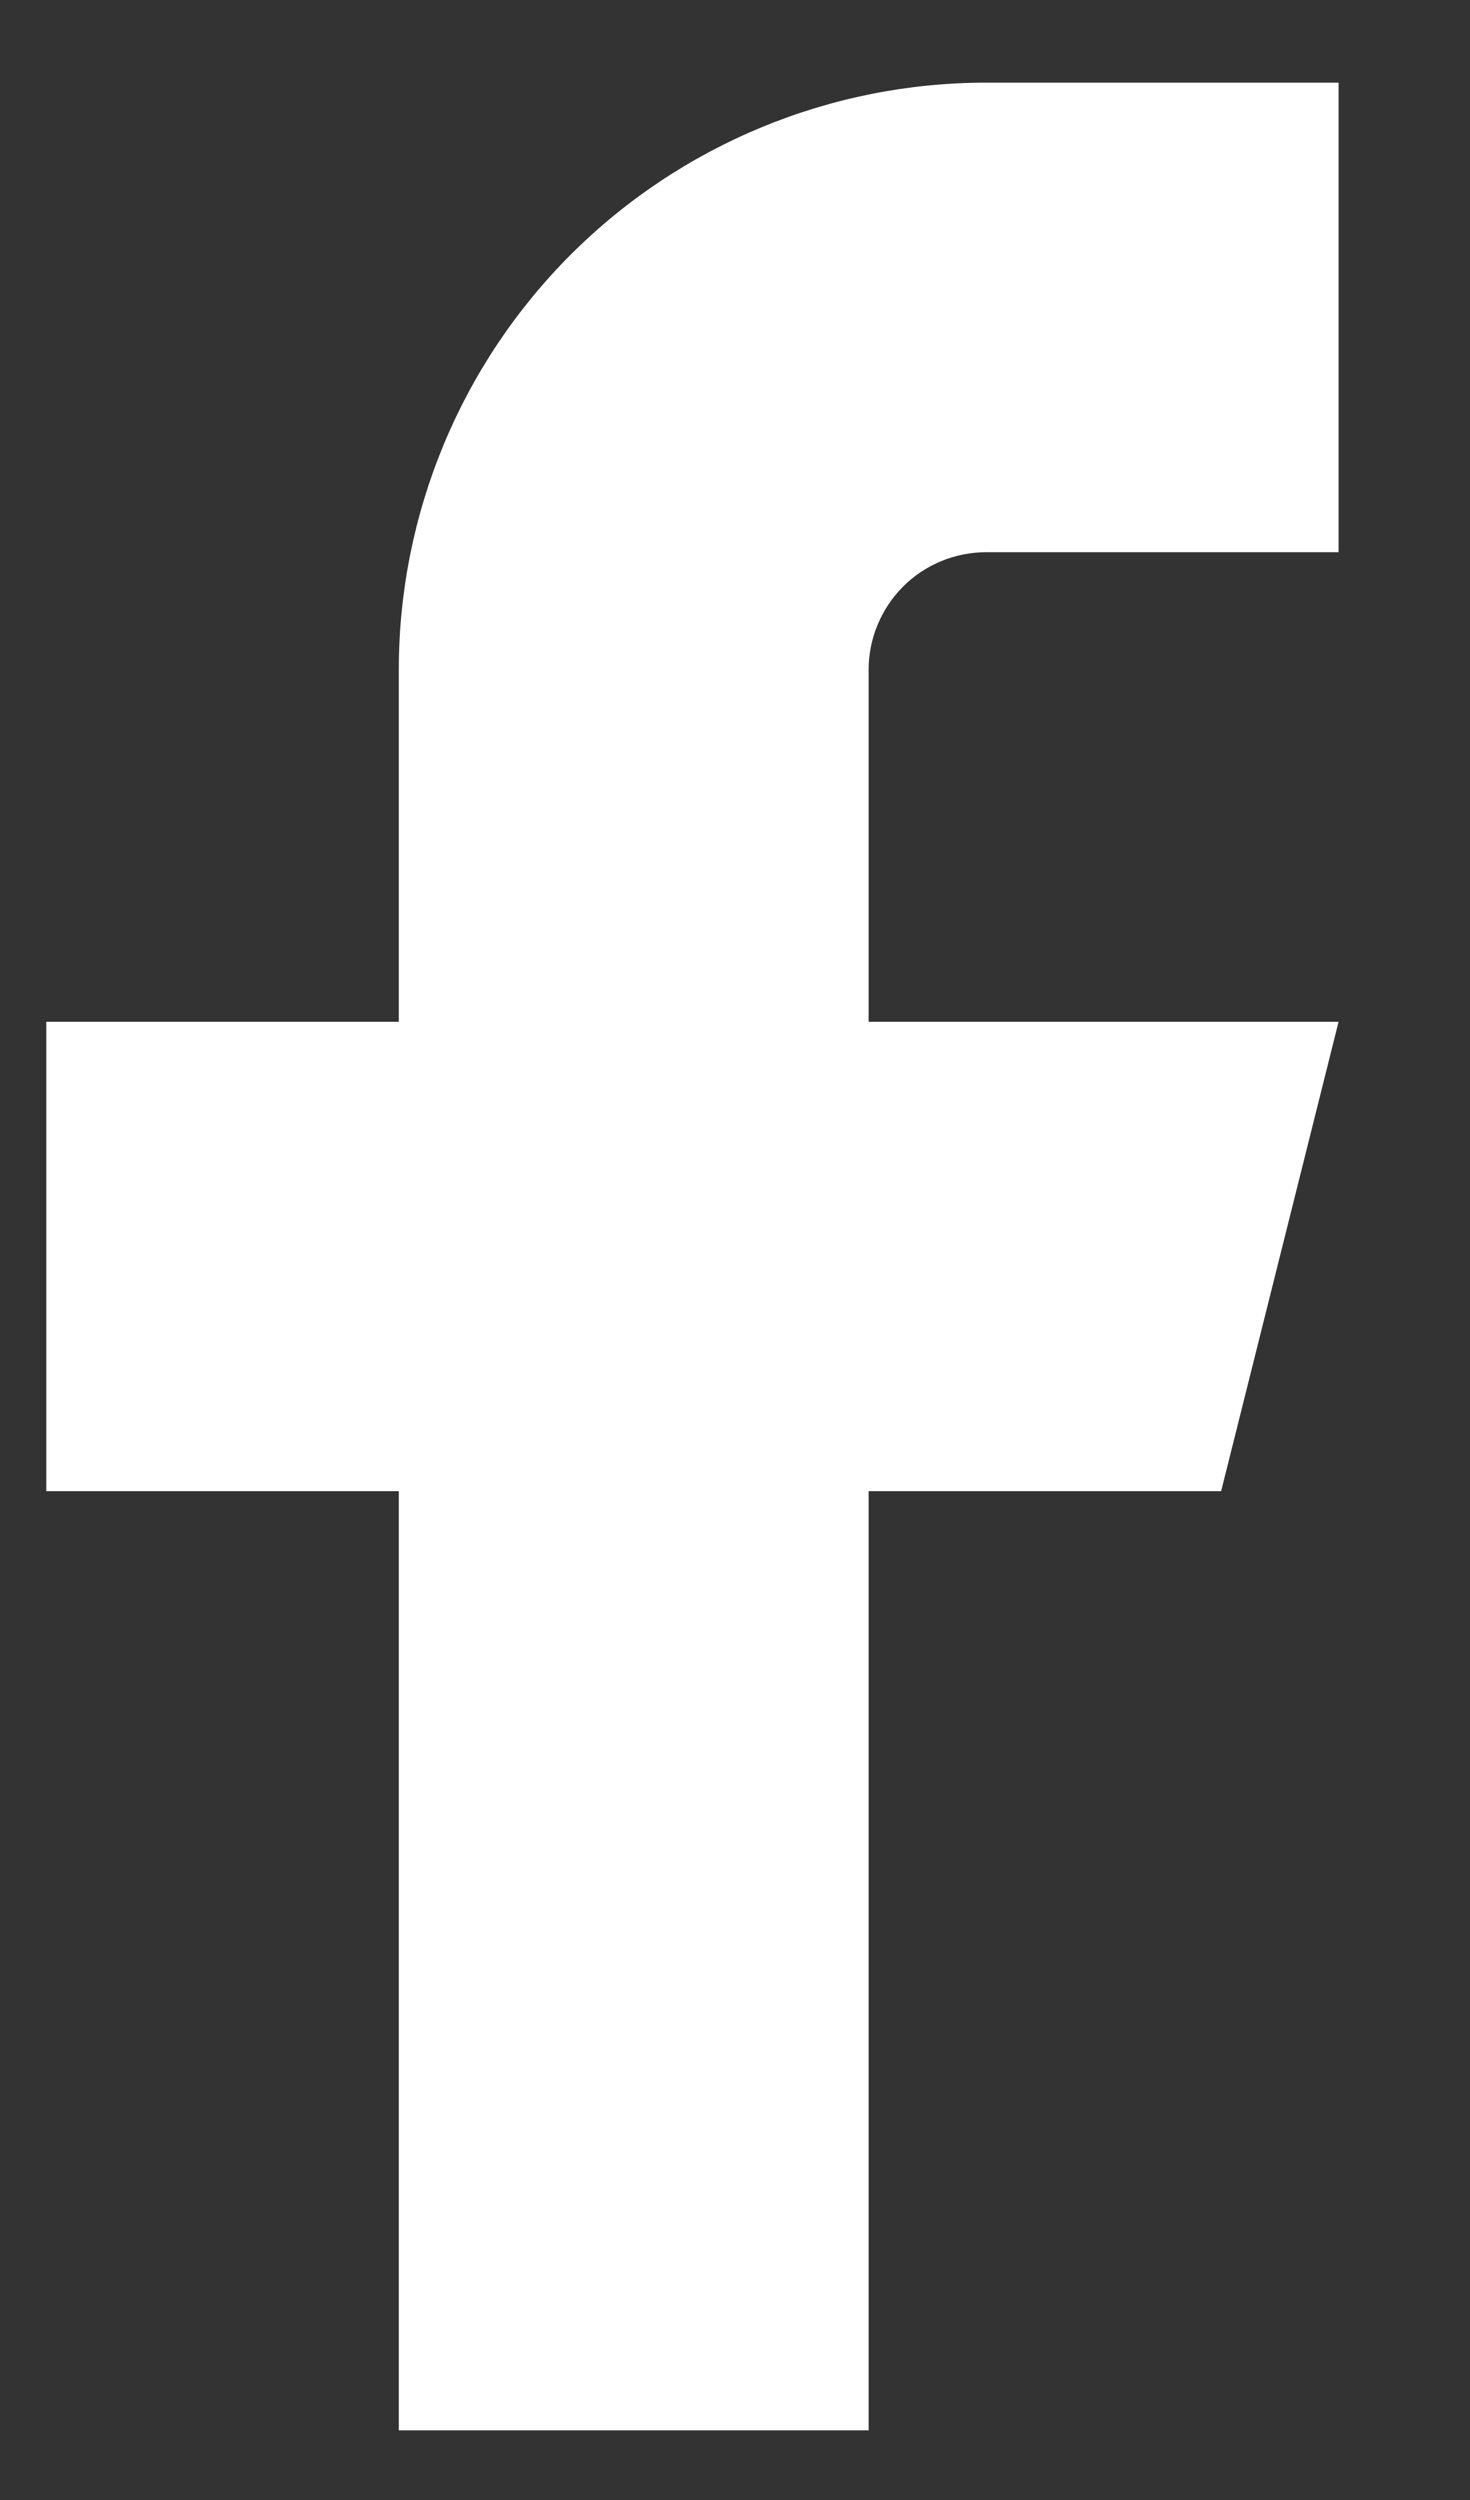
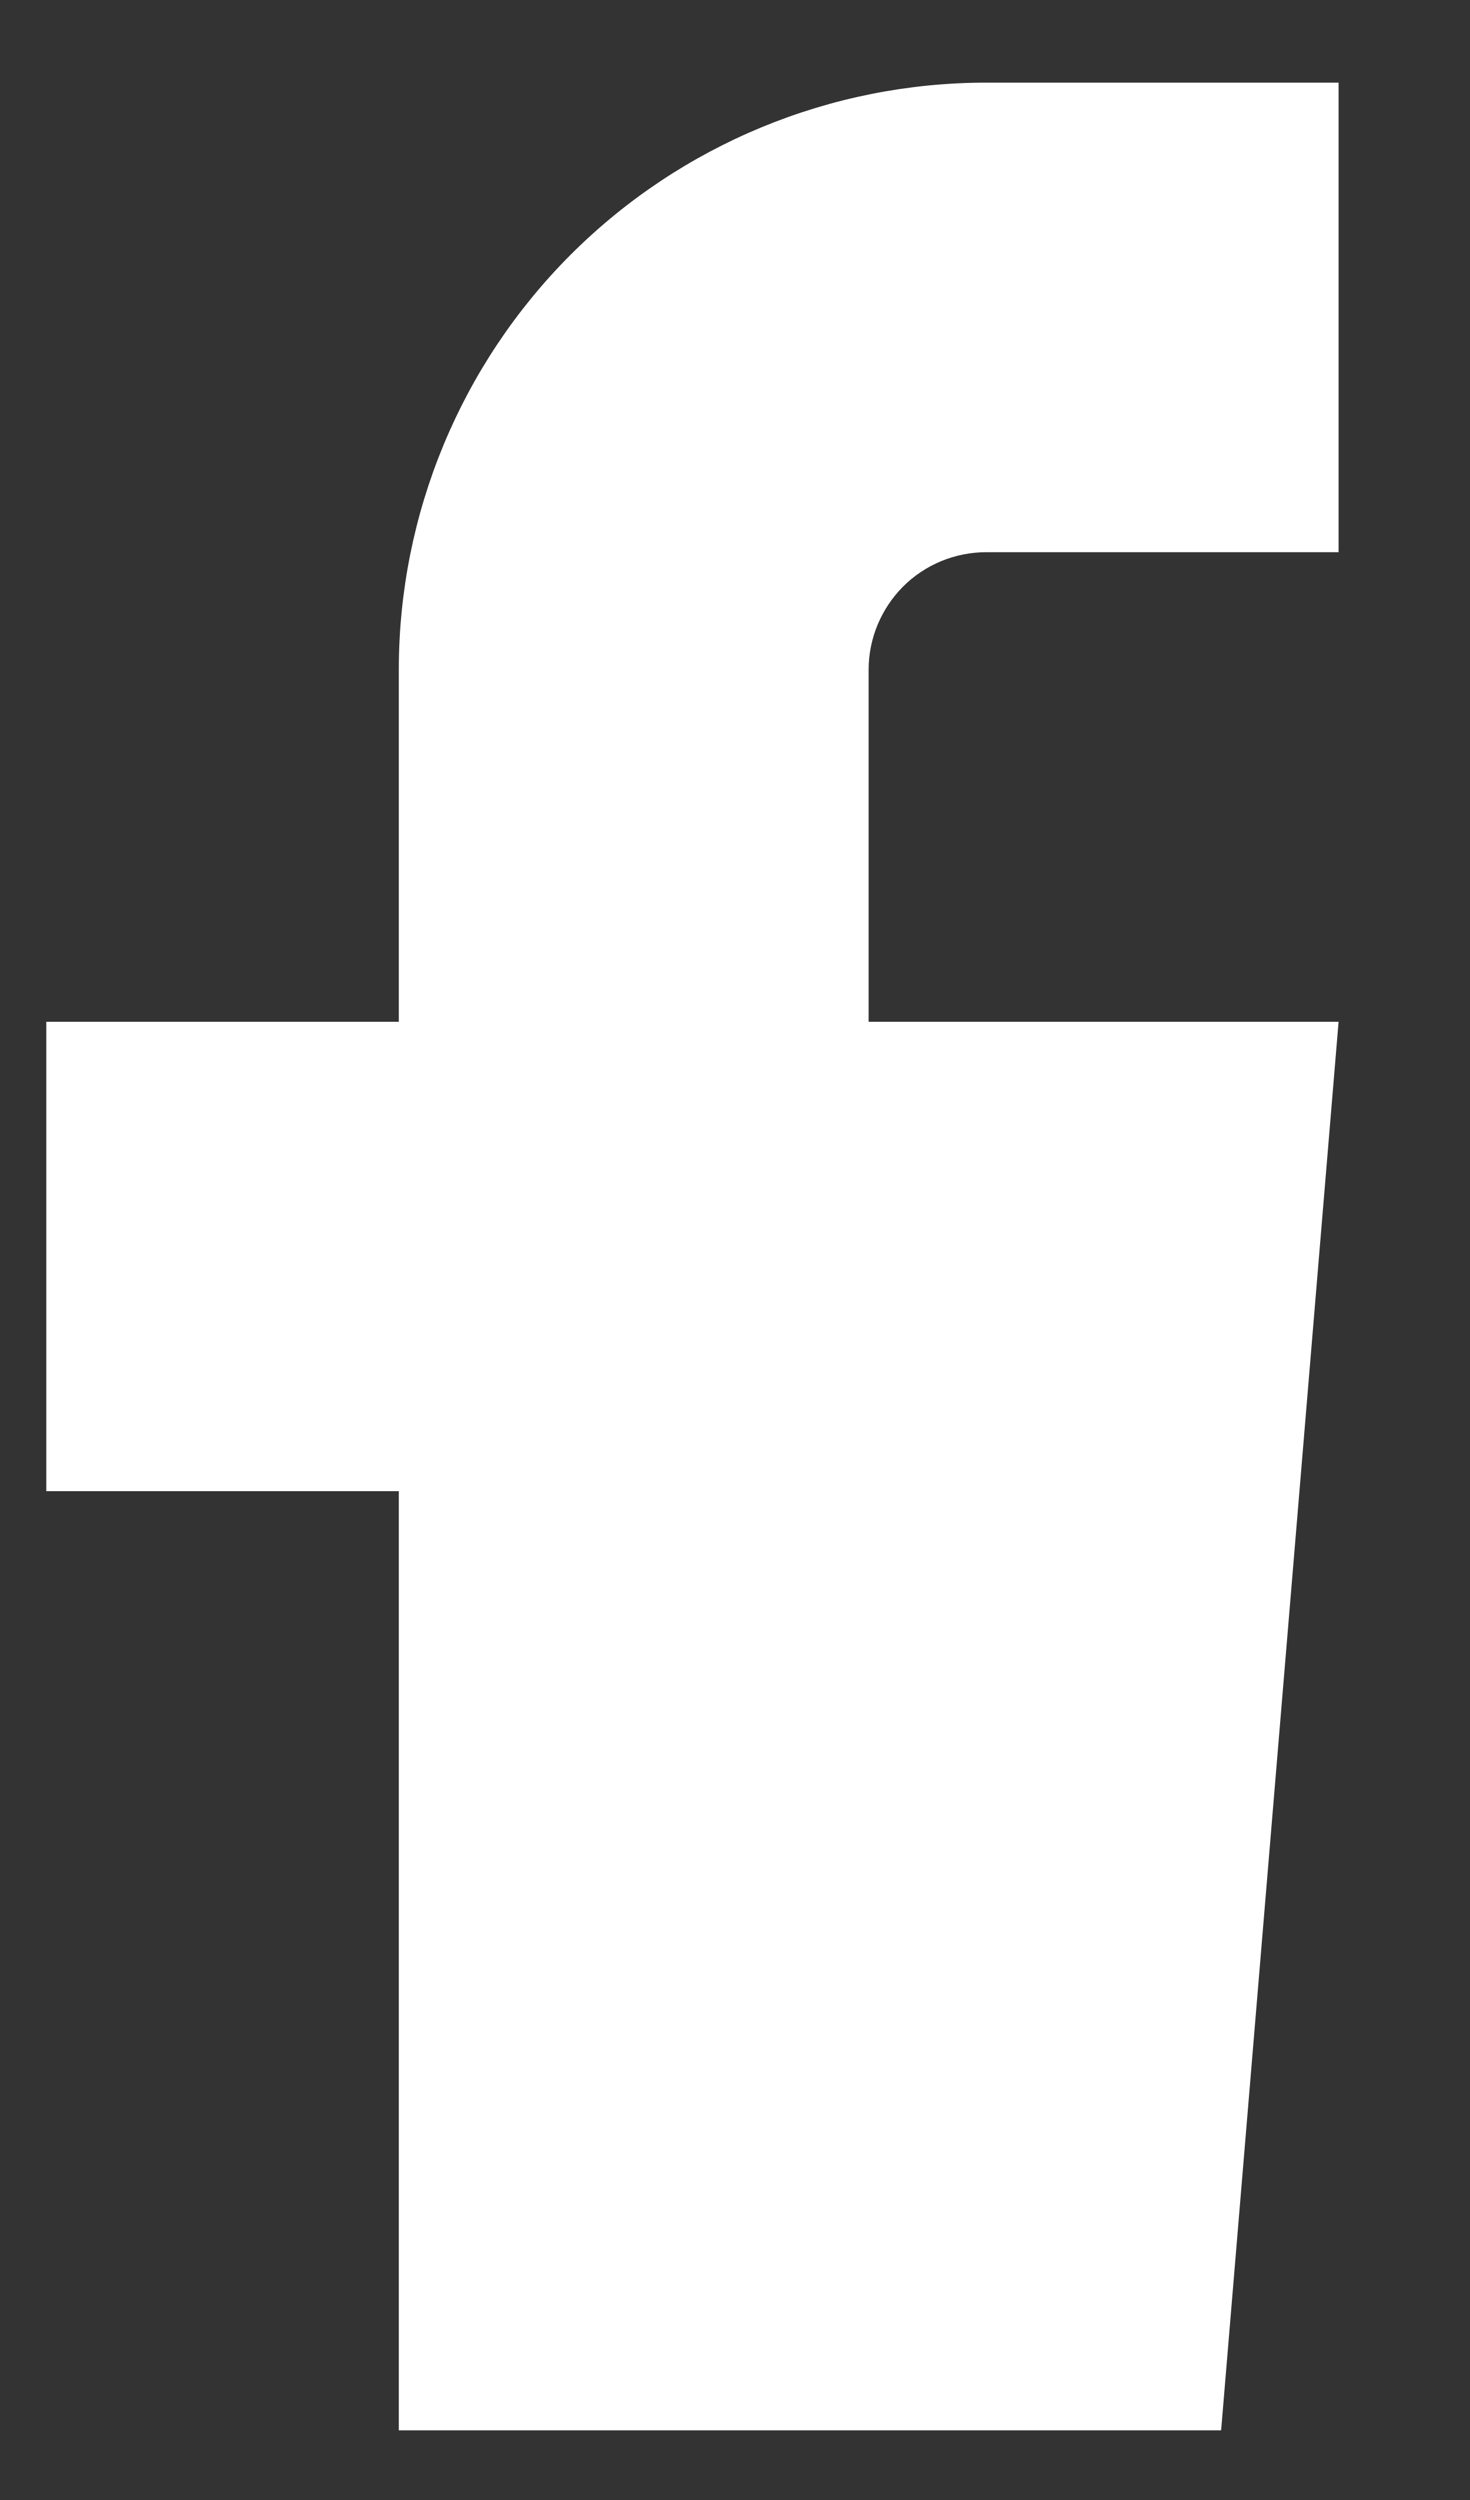
<svg xmlns="http://www.w3.org/2000/svg" width="10" height="17" viewBox="0 0 10 17" fill="none">
  <rect x="0" y="0" width="10" height="17" fill="#333333" stroke="none" />
-   <path d="M9.106 0.562H6.709C5.649 0.562 4.632 0.983 3.883 1.731C3.134 2.48 2.713 3.495 2.713 4.553V6.948H0.315V10.14H2.713V16.526H5.909V10.14H8.307L9.106 6.948H5.909V4.553C5.909 4.342 5.994 4.139 6.143 3.989C6.293 3.839 6.497 3.755 6.709 3.755H9.106V0.562Z" fill="white" />
+   <path d="M9.106 0.562H6.709C5.649 0.562 4.632 0.983 3.883 1.731C3.134 2.48 2.713 3.495 2.713 4.553V6.948H0.315V10.14H2.713V16.526H5.909H8.307L9.106 6.948H5.909V4.553C5.909 4.342 5.994 4.139 6.143 3.989C6.293 3.839 6.497 3.755 6.709 3.755H9.106V0.562Z" fill="white" />
</svg>